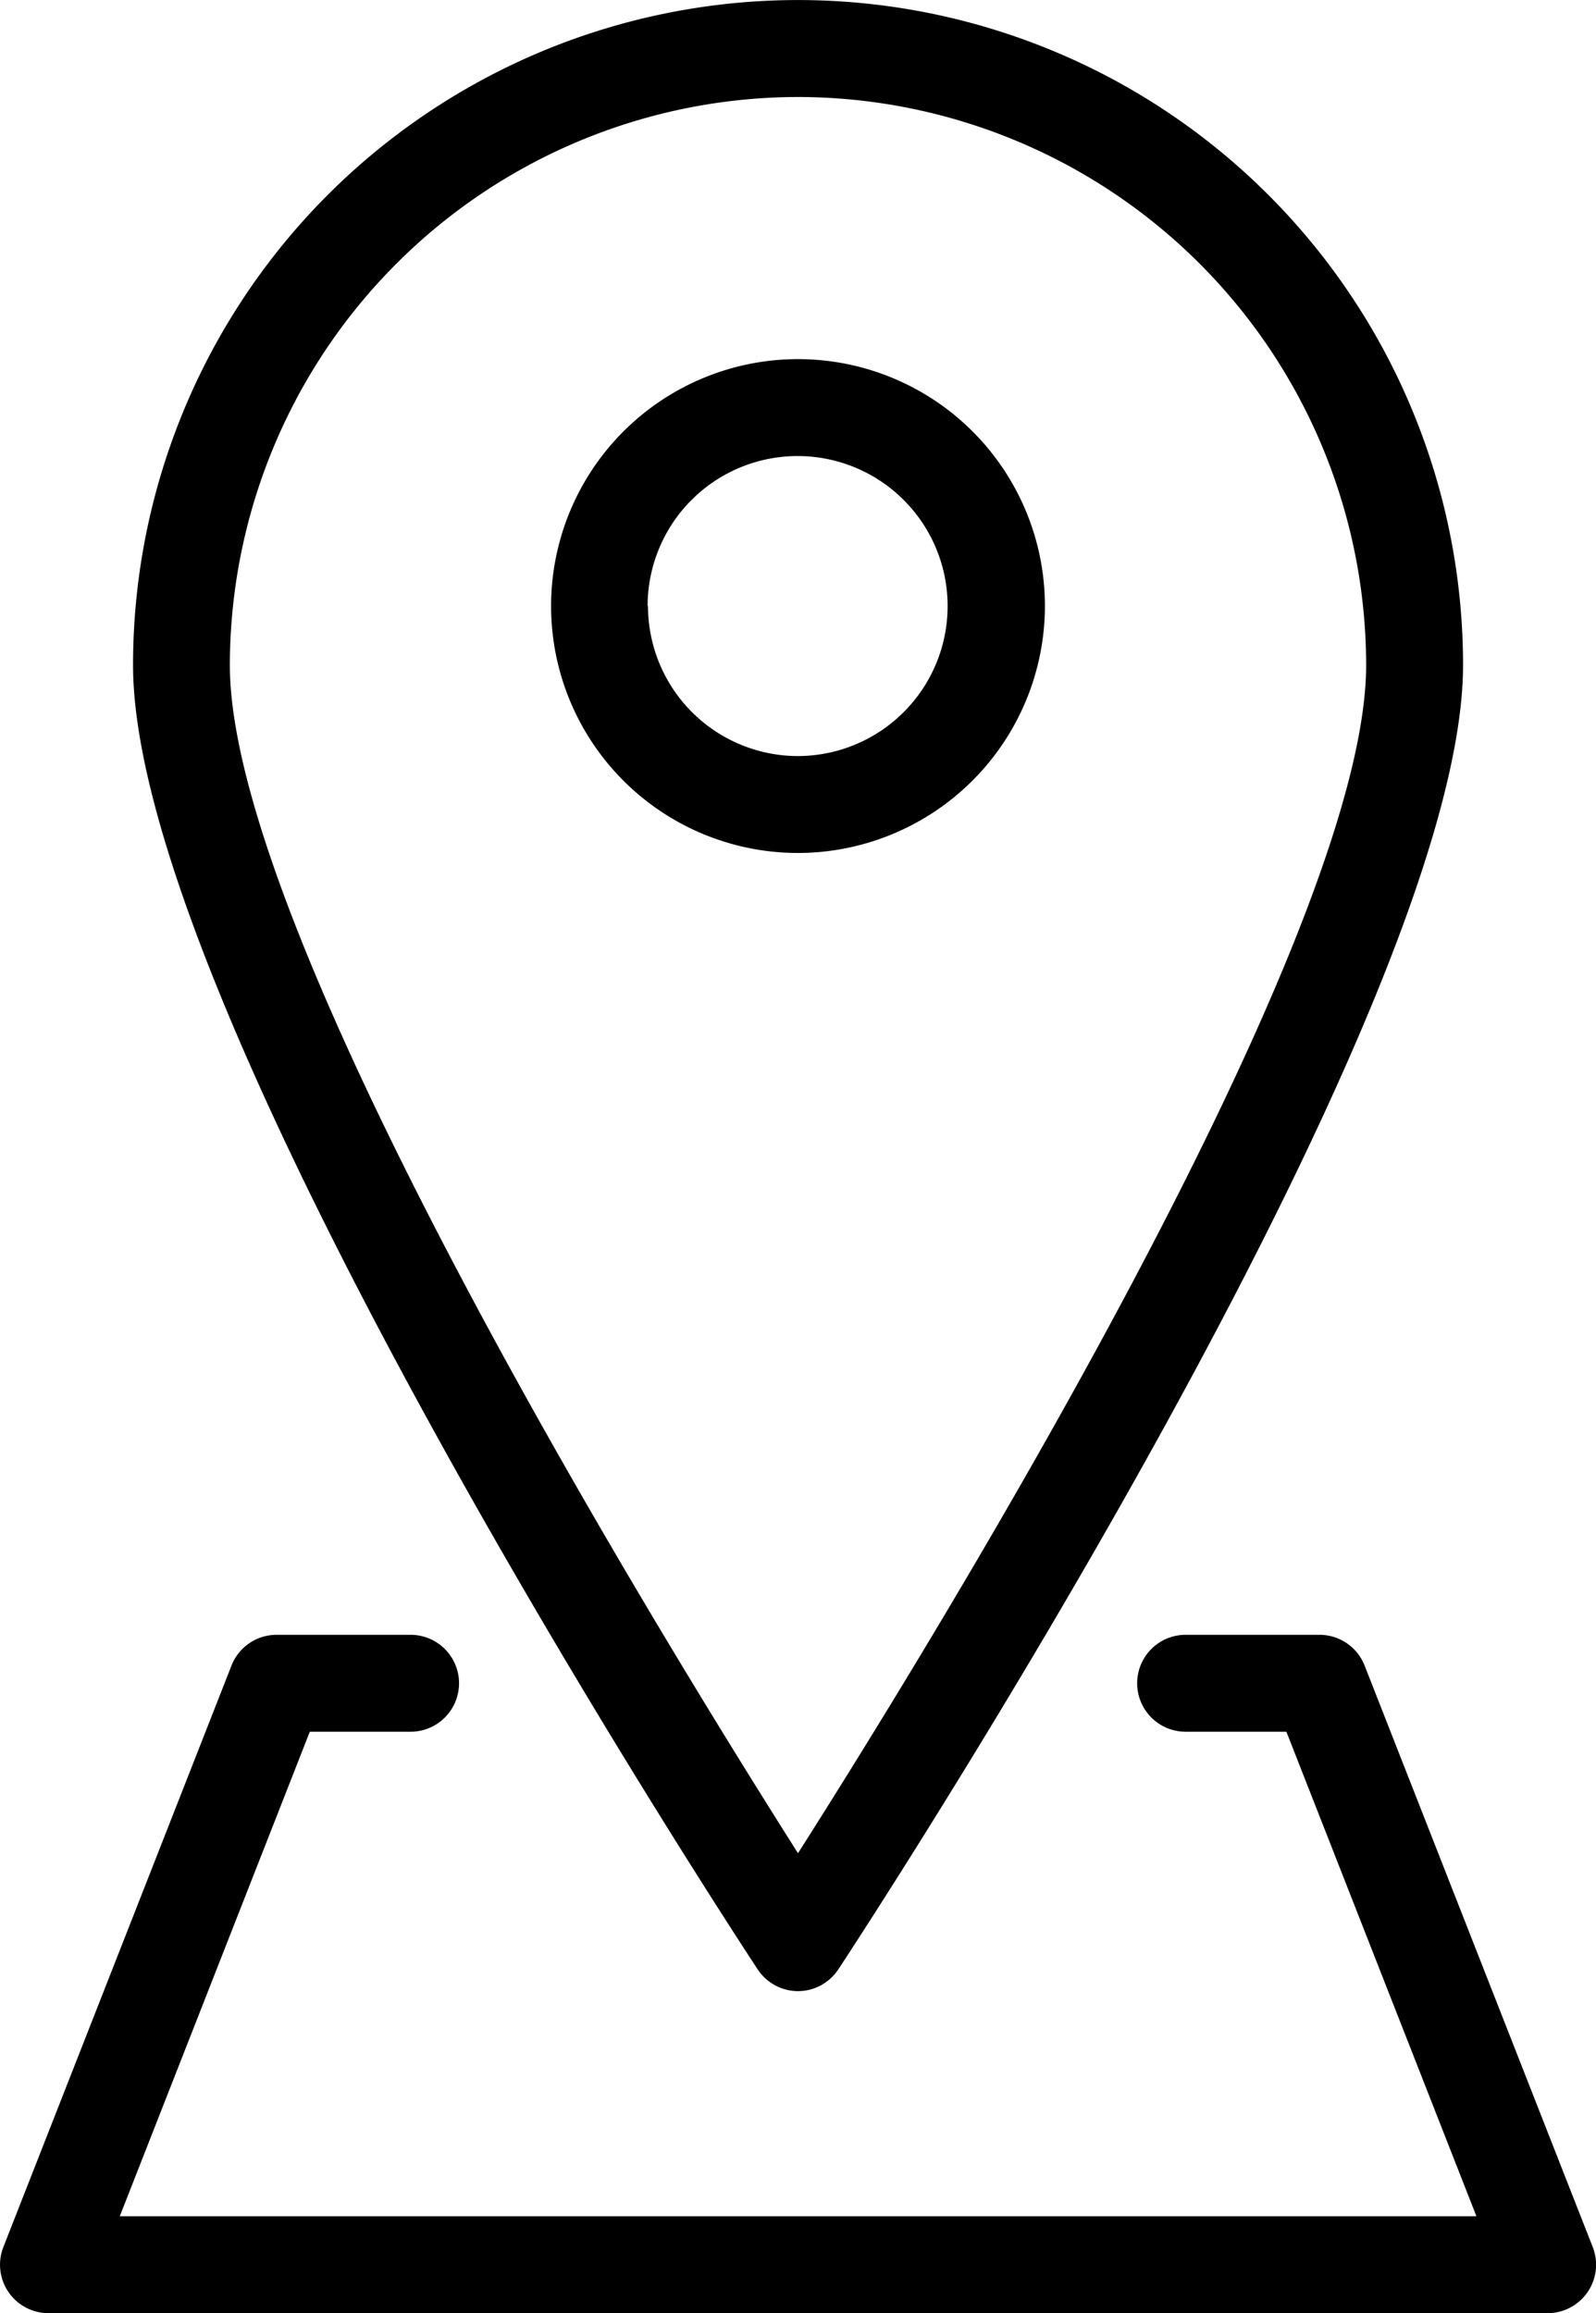
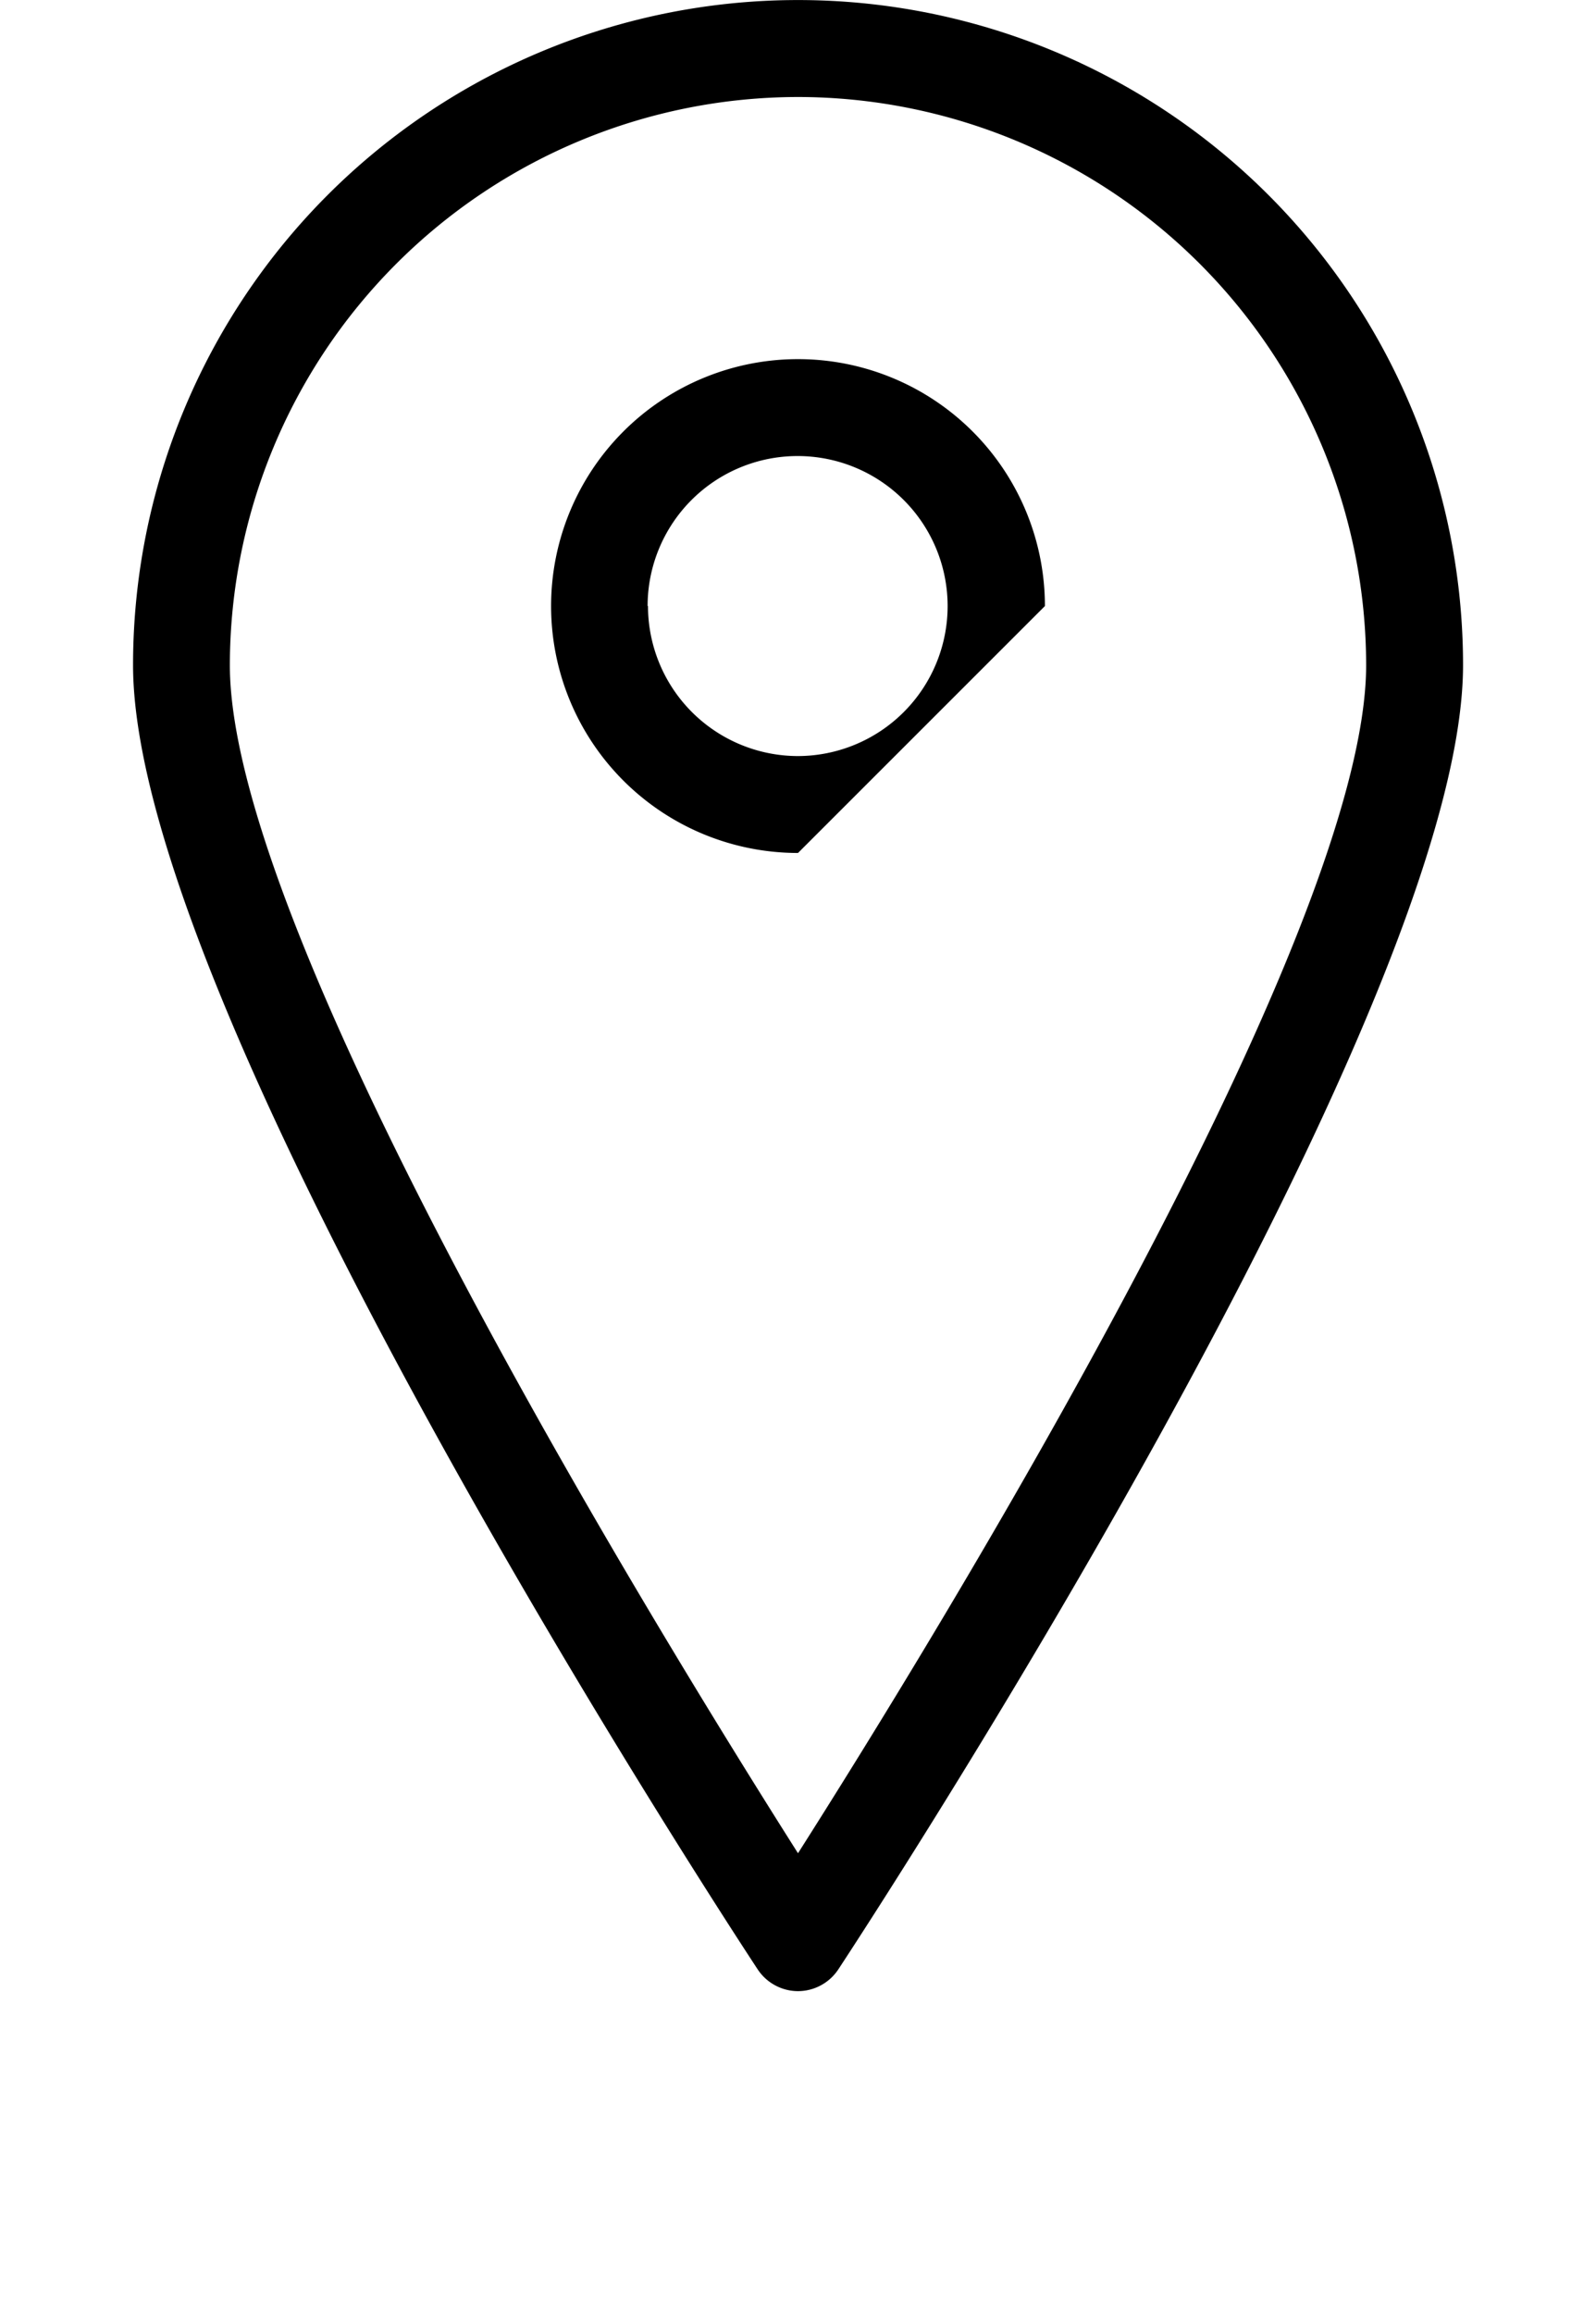
<svg xmlns="http://www.w3.org/2000/svg" width="16.47" height="23.87" viewBox="0 0 16.47 23.87">
  <g id="thin-0536-navigation-location-drop-pin-map" transform="translate(-3.751 -0.13)">
-     <path id="Path_31328" data-name="Path 31328" d="M20.187,23.317l-2.354-6A.5.5,0,0,0,17.367,17H15.986a.5.5,0,1,0,0,1h1.04l1.961,5h-14l1.961-5h1.04a.5.5,0,0,0,0-1H6.605a.5.5,0,0,0-.465.317l-2.354,6A.5.5,0,0,0,4.252,24H19.721a.5.5,0,0,0,.466-.683Z" />
-     <path id="Path_31329" data-name="Path 31329" d="M14.534,6.384a2.548,2.548,0,1,0-2.548,2.548A2.551,2.551,0,0,0,14.534,6.384Zm-4.1,0a1.548,1.548,0,1,1,1.548,1.548A1.549,1.549,0,0,1,10.438,6.384Z" />
+     <path id="Path_31329" data-name="Path 31329" d="M14.534,6.384a2.548,2.548,0,1,0-2.548,2.548Zm-4.1,0a1.548,1.548,0,1,1,1.548,1.548A1.549,1.549,0,0,1,10.438,6.384Z" />
    <path id="Path_31330" data-name="Path 31330" d="M11.986,20.677a.5.5,0,0,0,.417-.226c.263-.4,6.446-9.836,6.446-13.458a6.862,6.862,0,1,0-13.725,0c0,3.622,6.182,13.059,6.445,13.458A.5.5,0,0,0,11.986,20.677Zm0-19.546a5.869,5.869,0,0,1,5.863,5.863c0,2.815-4.459,10.051-5.863,12.26-1.4-2.209-5.863-9.443-5.863-12.26A5.87,5.87,0,0,1,11.986,1.131Z" />
  </g>
</svg>